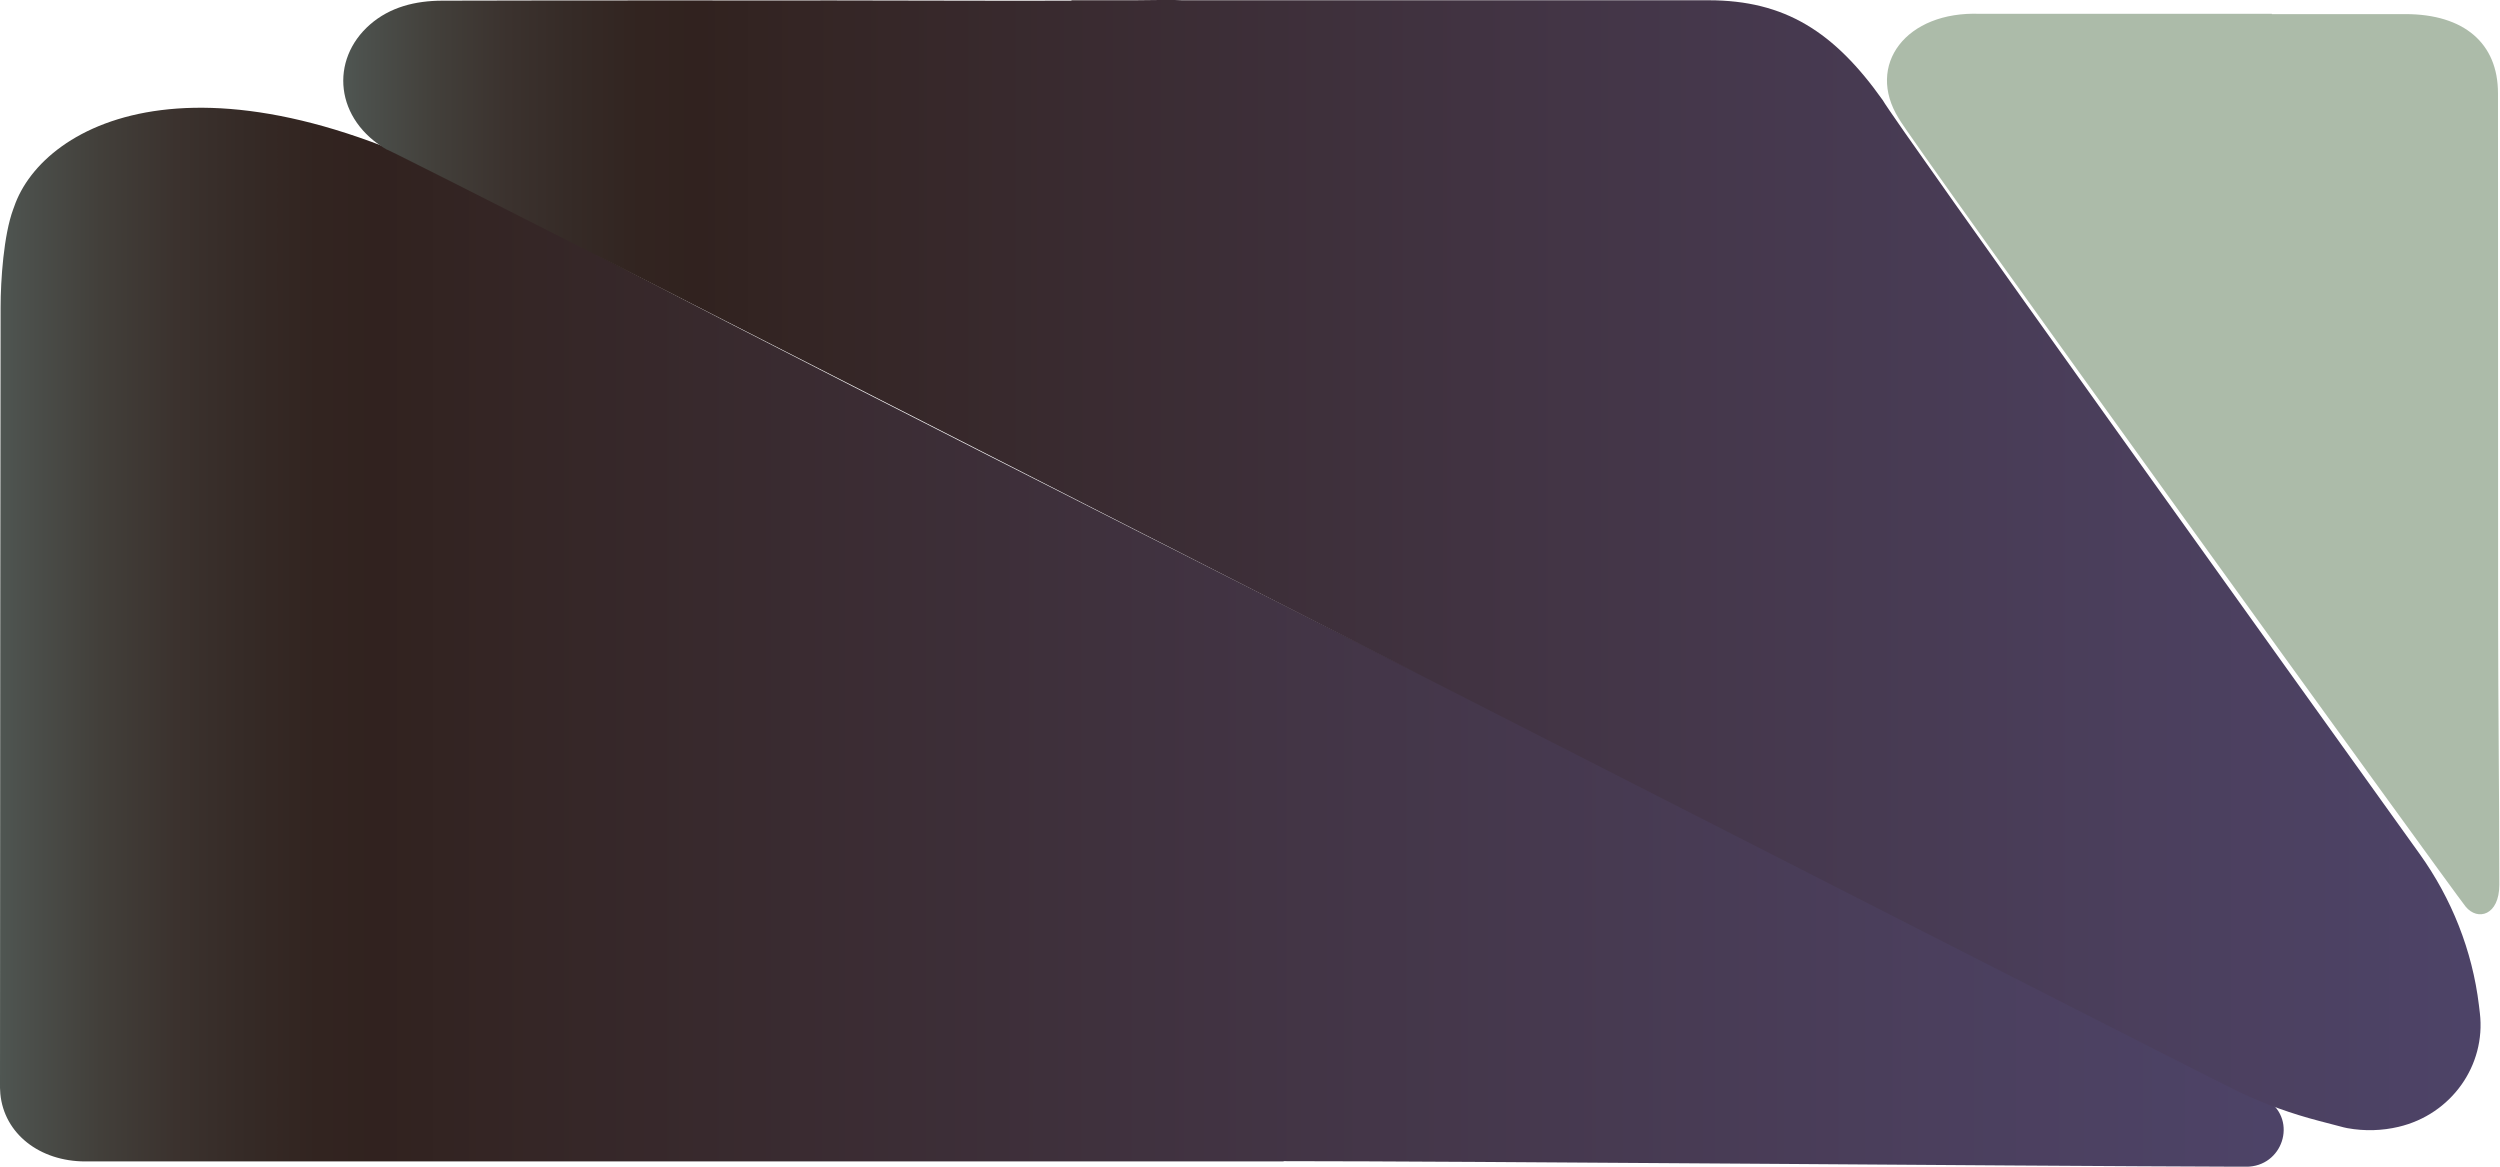
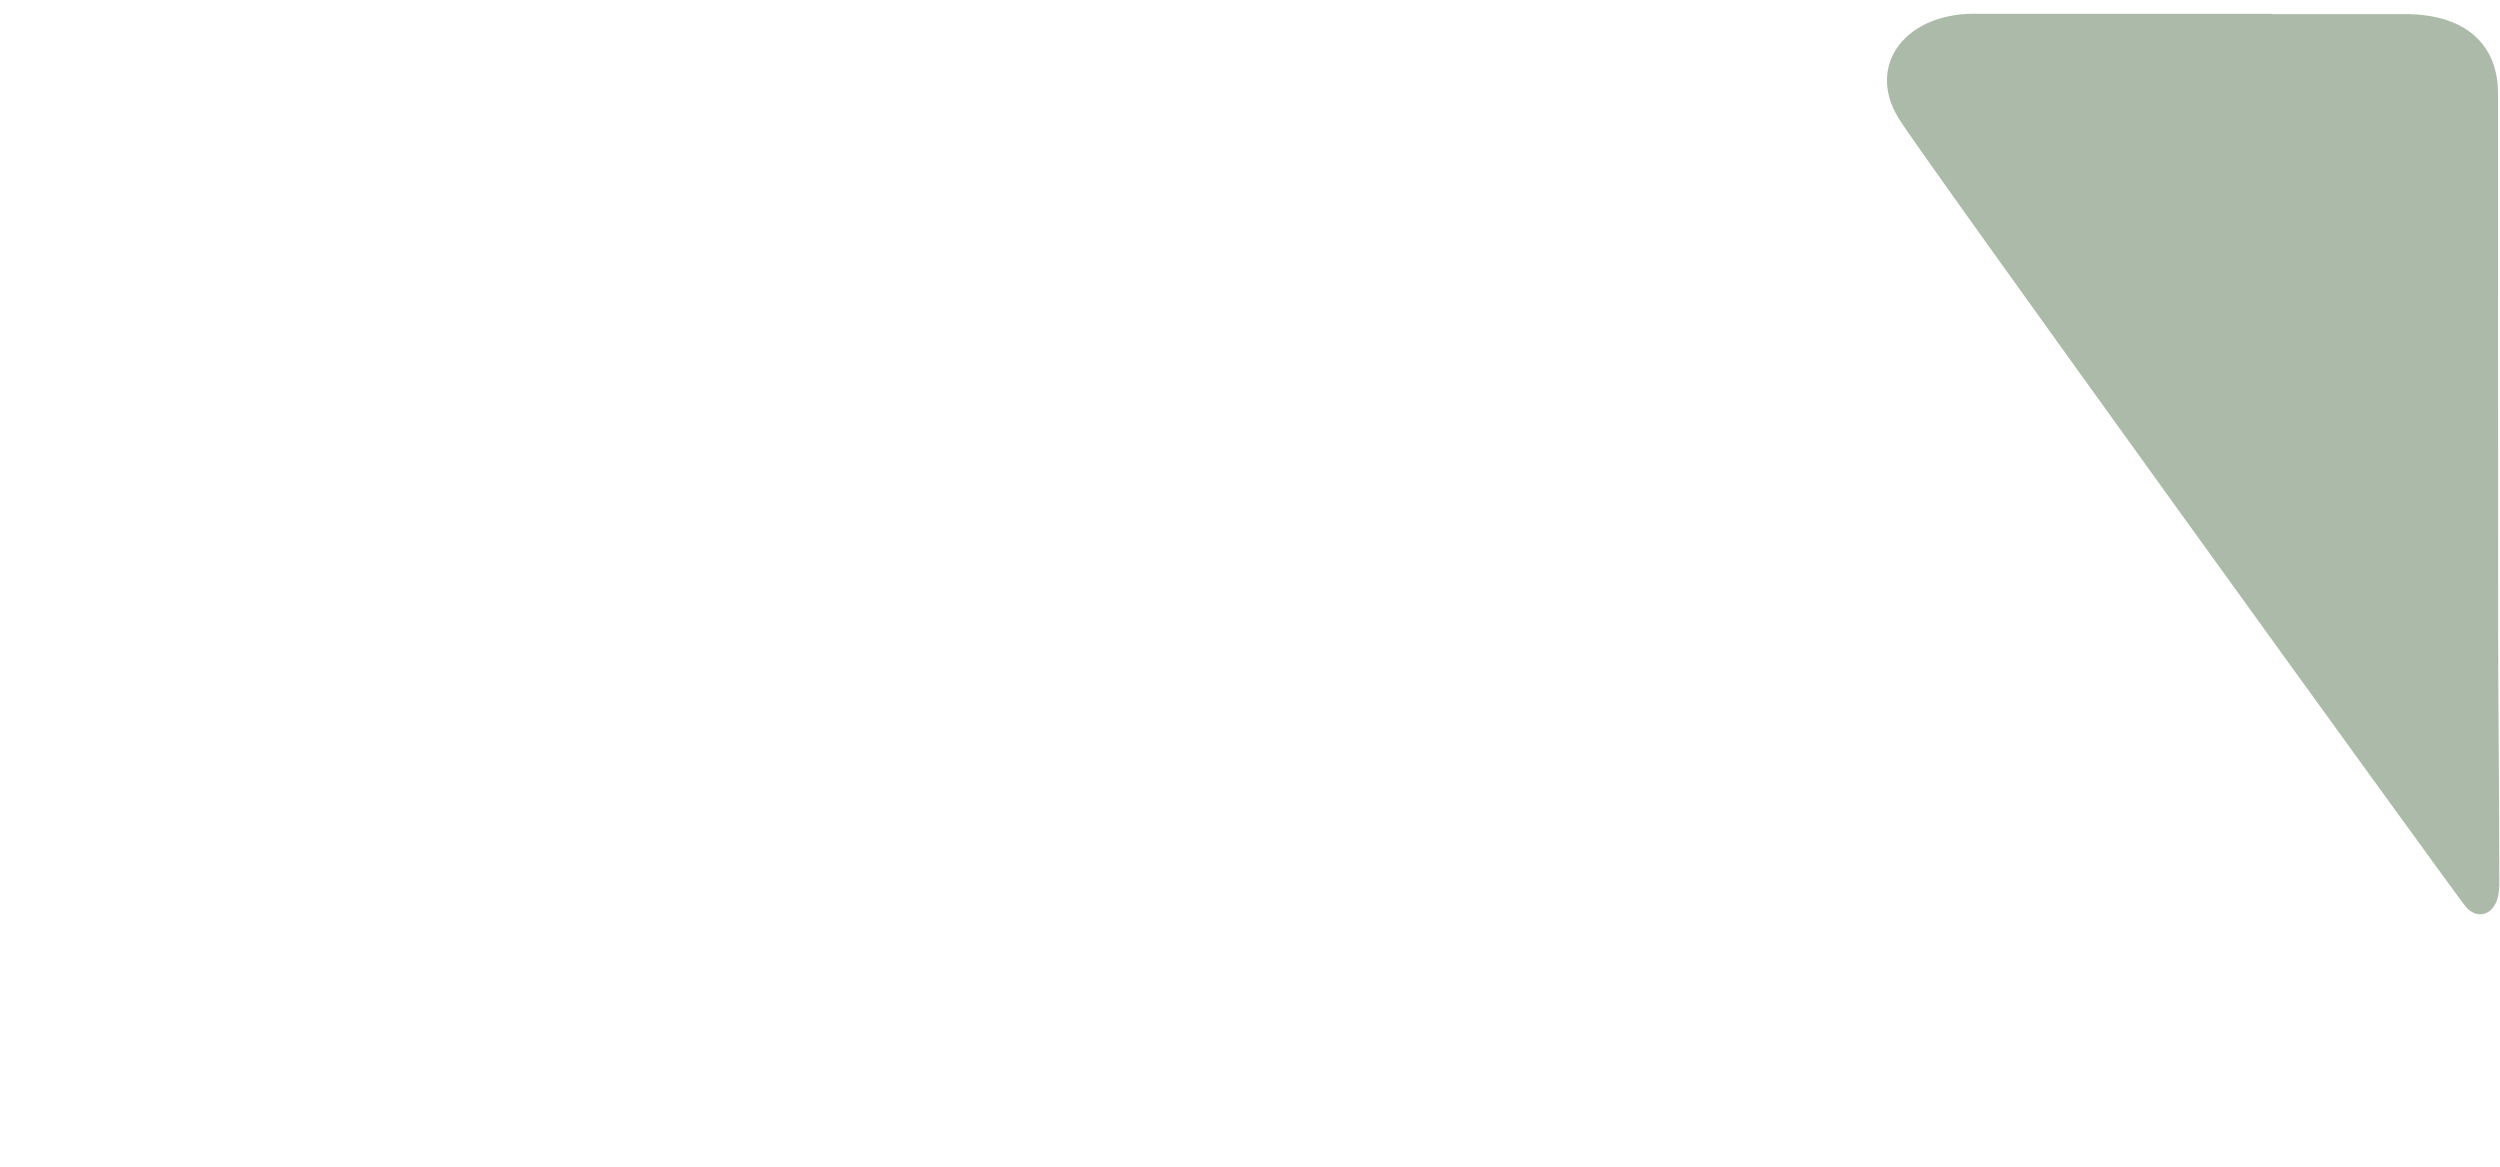
<svg xmlns="http://www.w3.org/2000/svg" width="1440" height="672" viewBox="0 0 1440 672" fill="none">
  <g clip-path="url(#clip0_1156_12458)">
-     <path d="M1305.81 633.481C1305.81 633.481 383.951 171.79 297.581 121.669C120.625 18.989 24.937 69.884 8.119 119.155C7.965 119.619 7.771 120.044 7.617 120.508C2.127 135.32 0.348 161.348 0.348 177.088C0.271 251.613 0 463.315 0 623.425C0 625.63 -0.038 627.834 0.194 630.039C2.359 652.856 22.656 668.983 49.217 668.983C204.29 668.983 584.297 668.983 739.37 668.983C739.37 668.945 739.37 668.867 739.37 668.829C846.773 668.829 1144.62 671.536 1293.7 672.039C1314.77 672.116 1323.47 645.663 1306.27 633.79C1306.08 633.674 1305.92 633.558 1305.81 633.481Z" fill="url(#paint0_linear_1156_12458)" />
    <g filter="url(#filter0_i_1156_12458)">
-       <path d="M1335.57 645.586L1350.07 649.376C1350.73 649.531 1351.35 649.685 1352.01 649.801C1362.14 651.658 1372.19 651.271 1381.54 649.067C1412.01 641.912 1431.96 613.602 1428.4 583.514L1427.94 579.647C1427.9 579.415 1427.9 579.221 1427.86 578.989C1424.07 547.625 1412.24 517.691 1393.68 491.818C1325.6 396.873 1091.15 69.884 1084.54 57.818C1056.51 18.254 1028.1 0.155 984.061 0.155H680.952C677.781 0 674.65 -0.077 671.441 -0.038C665.526 0.039 659.649 0.116 653.734 0.155H617.16V0.387C568.948 0.542 520.776 0.232 472.564 0.232V0.271C452.808 0.271 327.35 0.155 254.743 0.387C239.163 0.426 224.664 4.1 213.182 14.078C189.83 34.42 192.691 69.072 223.35 86.514C190.99 68.183 1265.02 617.431 1290.42 629.304C1304.92 636.111 1320.03 641.525 1335.57 645.586Z" fill="url(#paint1_linear_1156_12458)" />
-     </g>
+       </g>
    <g filter="url(#filter1_i_1156_12458)">
      <path d="M1420.21 522.216C1427.13 530.647 1439.61 527.282 1439.61 509.608C1439.61 460.763 1438.92 397.763 1438.92 360.597C1438.92 360.558 1438.92 360.558 1438.92 360.52C1438.88 358.779 1438.84 147.039 1438.84 53.68C1438.84 24.906 1419.28 8.16 1385.56 8.122C1359.89 8.122 1334.22 8.122 1308.59 8.122V7.967H1140.56C1097.84 6.265 1074.53 37.437 1093.63 68.144C1099.54 79.591 1413.13 513.553 1420.21 522.216Z" fill="#ACBBA9" />
    </g>
  </g>
  <defs>
    <filter id="filter0_i_1156_12458" x="197.717" y="-0.048" width="1231.09" height="651.034" filterUnits="userSpaceOnUse" color-interpolation-filters="sRGB">
      <feFlood flood-opacity="0" result="BackgroundImageFix" />
      <feBlend mode="normal" in="SourceGraphic" in2="BackgroundImageFix" result="shape" />
      <feColorMatrix in="SourceAlpha" type="matrix" values="0 0 0 0 0 0 0 0 0 0 0 0 0 0 0 0 0 0 127 0" result="hardAlpha" />
      <feOffset />
      <feGaussianBlur stdDeviation="11.599" />
      <feComposite in2="hardAlpha" operator="arithmetic" k2="-1" k3="1" />
      <feColorMatrix type="matrix" values="0 0 0 0 0.675 0 0 0 0 0.733 0 0 0 0 0.663 0 0 0 1 0" />
      <feBlend mode="normal" in2="shape" result="effect1_innerShadow_1156_12458" />
    </filter>
    <filter id="filter1_i_1156_12458" x="1086.89" y="7.9" width="352.726" height="518.726" filterUnits="userSpaceOnUse" color-interpolation-filters="sRGB">
      <feFlood flood-opacity="0" result="BackgroundImageFix" />
      <feBlend mode="normal" in="SourceGraphic" in2="BackgroundImageFix" result="shape" />
      <feColorMatrix in="SourceAlpha" type="matrix" values="0 0 0 0 0 0 0 0 0 0 0 0 0 0 0 0 0 0 127 0" result="hardAlpha" />
      <feOffset />
      <feGaussianBlur stdDeviation="4.639" />
      <feComposite in2="hardAlpha" operator="arithmetic" k2="-1" k3="1" />
      <feColorMatrix type="matrix" values="0 0 0 0 0.865 0 0 0 0 0.958 0 0 0 0 0.799 0 0 0 1 0" />
      <feBlend mode="normal" in2="shape" result="effect1_innerShadow_1156_12458" />
    </filter>
    <linearGradient id="paint0_linear_1156_12458" x1="0" y1="367.038" x2="1315.36" y2="367.038" gradientUnits="userSpaceOnUse">
      <stop stop-color="#4F5652" />
      <stop offset="0.01" stop-color="#4C504C" />
      <stop offset="0.044" stop-color="#423F3A" />
      <stop offset="0.077" stop-color="#3B322E" />
      <stop offset="0.109" stop-color="#352A26" />
      <stop offset="0.139" stop-color="#322420" />
      <stop offset="0.166" stop-color="#31221F" />
      <stop offset="0.213" stop-color="#342524" />
      <stop offset="0.575" stop-color="#433546" />
      <stop offset="0.846" stop-color="#4B3F5D" />
      <stop offset="0.994" stop-color="#4D4367" />
    </linearGradient>
    <linearGradient id="paint1_linear_1156_12458" x1="197.679" y1="325.509" x2="1428.82" y2="325.509" gradientUnits="userSpaceOnUse">
      <stop stop-color="#4F5652" />
      <stop offset="0.01" stop-color="#4C504C" />
      <stop offset="0.044" stop-color="#423F3A" />
      <stop offset="0.077" stop-color="#3B322E" />
      <stop offset="0.109" stop-color="#352A26" />
      <stop offset="0.139" stop-color="#322420" />
      <stop offset="0.166" stop-color="#31221F" />
      <stop offset="0.213" stop-color="#342524" />
      <stop offset="0.575" stop-color="#433546" />
      <stop offset="0.846" stop-color="#4B3F5D" />
      <stop offset="0.994" stop-color="#4D4367" />
    </linearGradient>
    <clipPath id="clip0_1156_12458">
      <rect width="1440" height="672" fill="white" />
    </clipPath>
  </defs>
</svg>